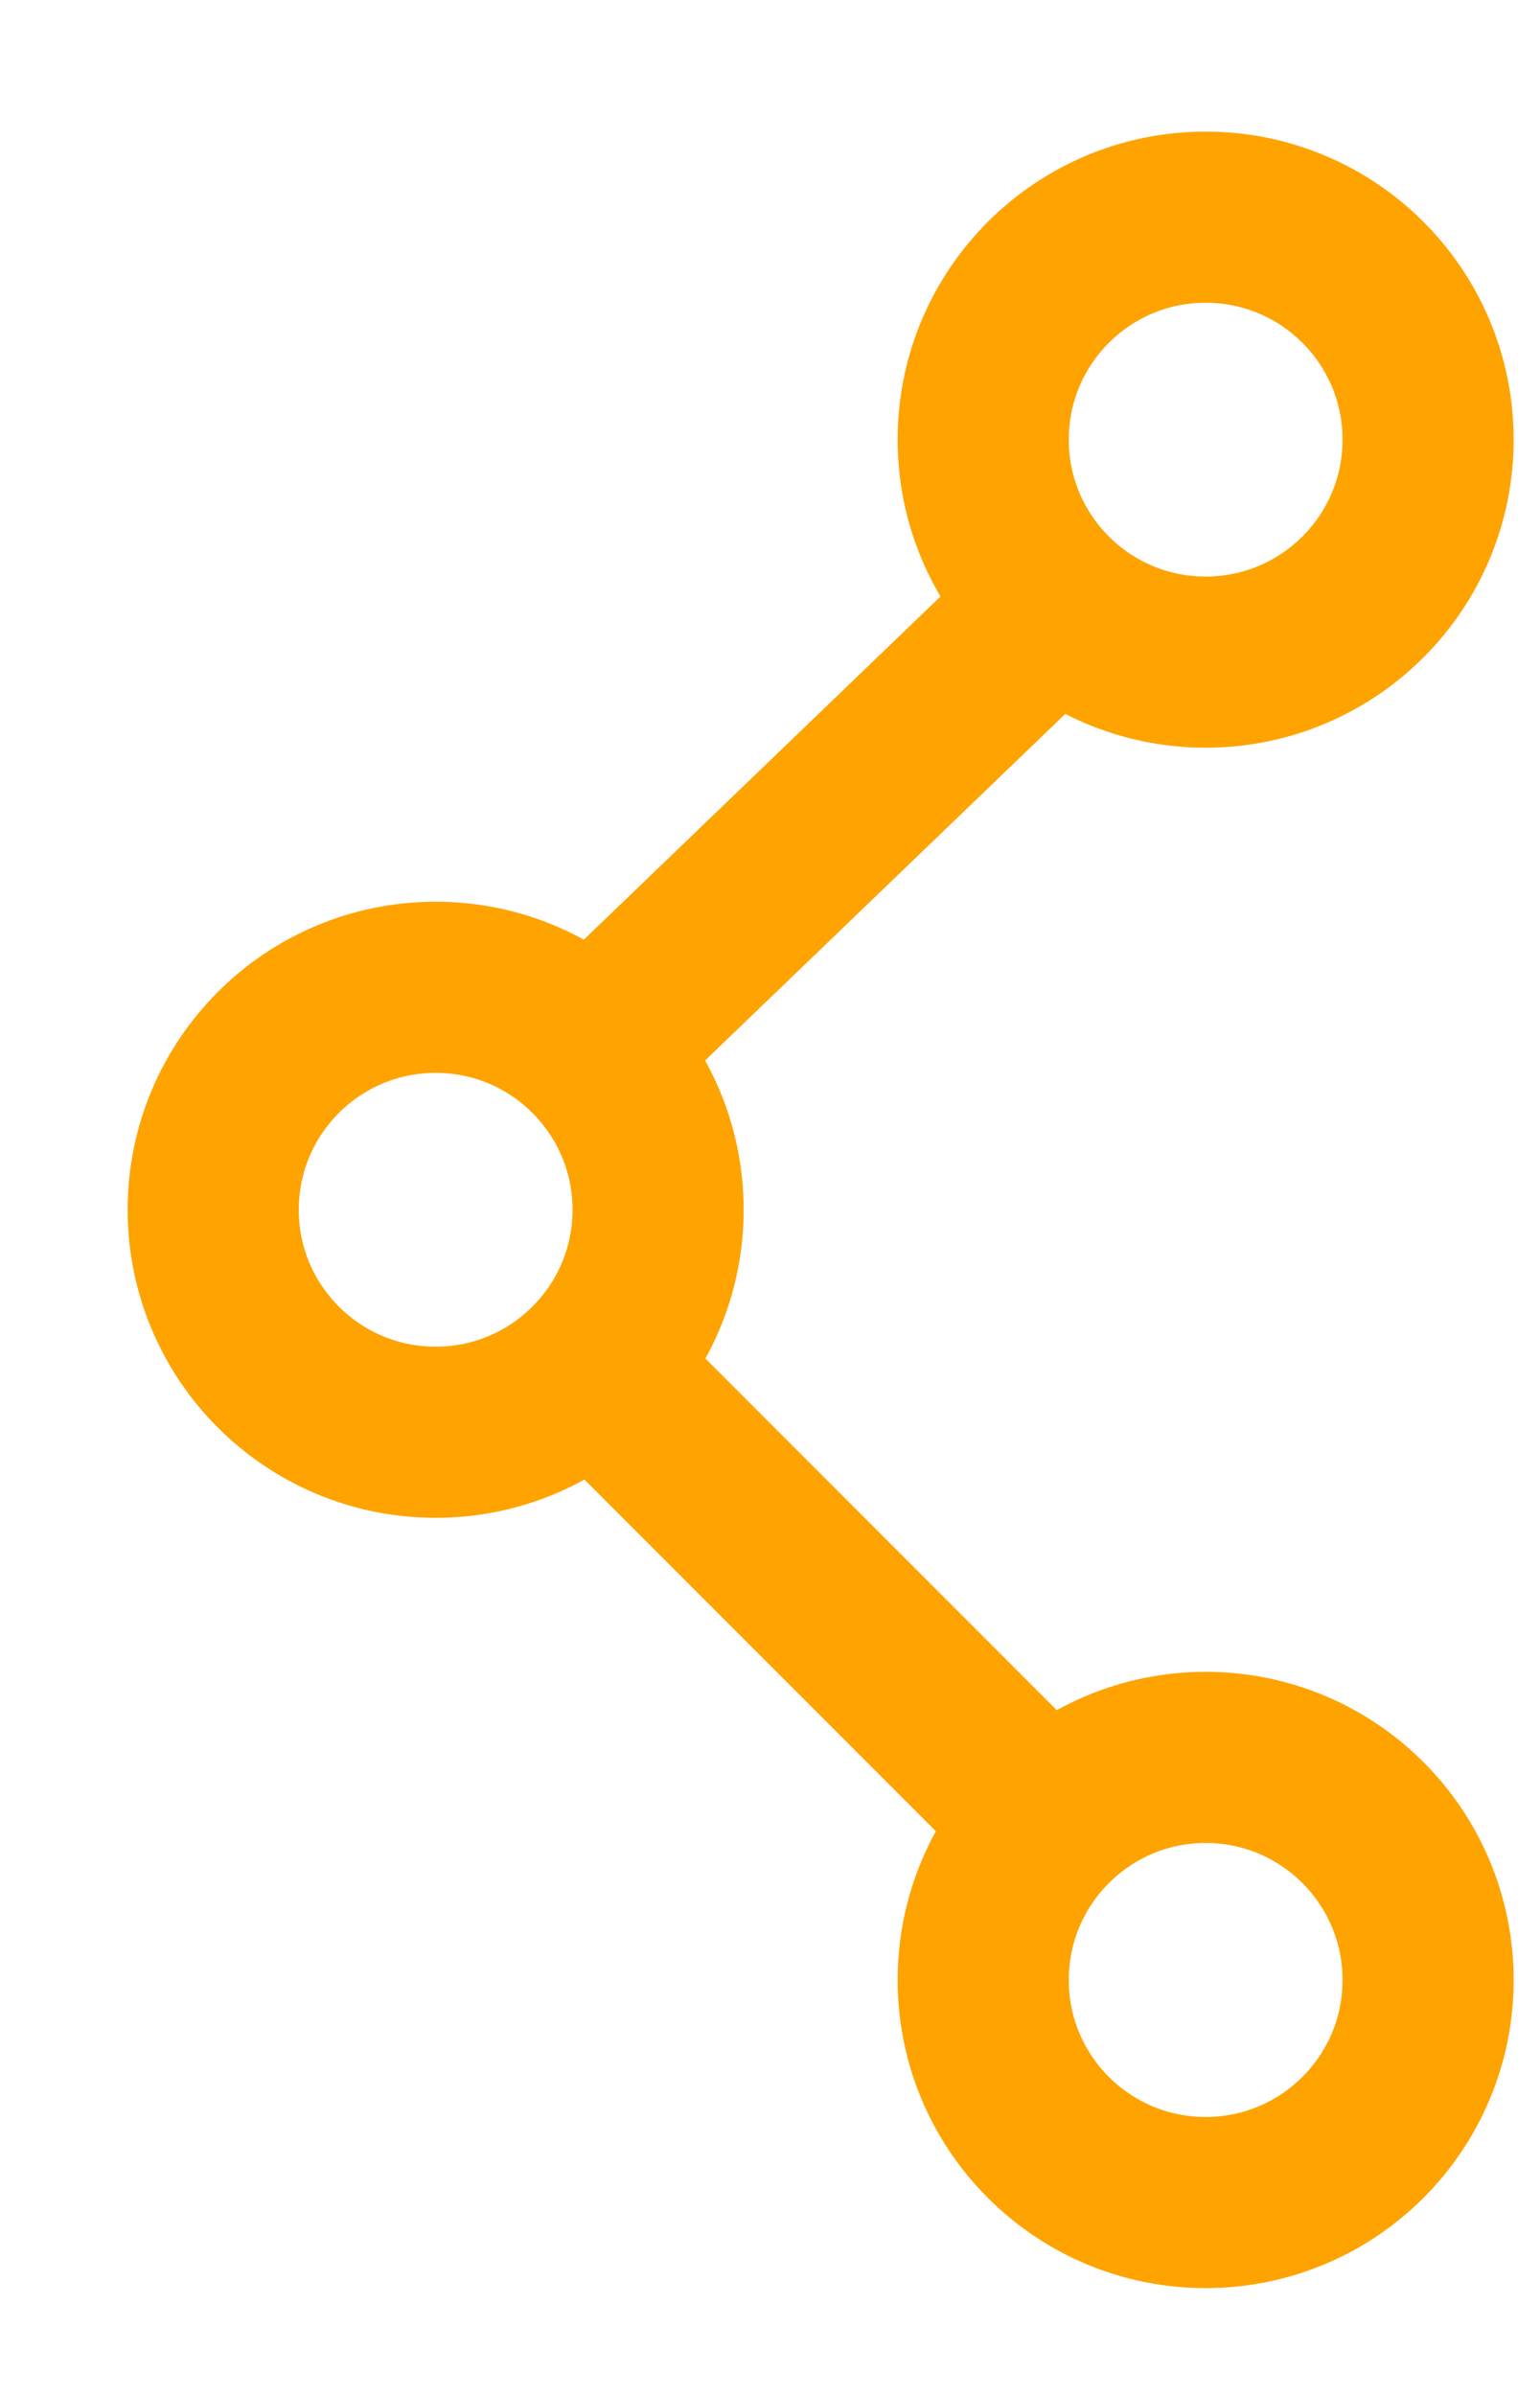
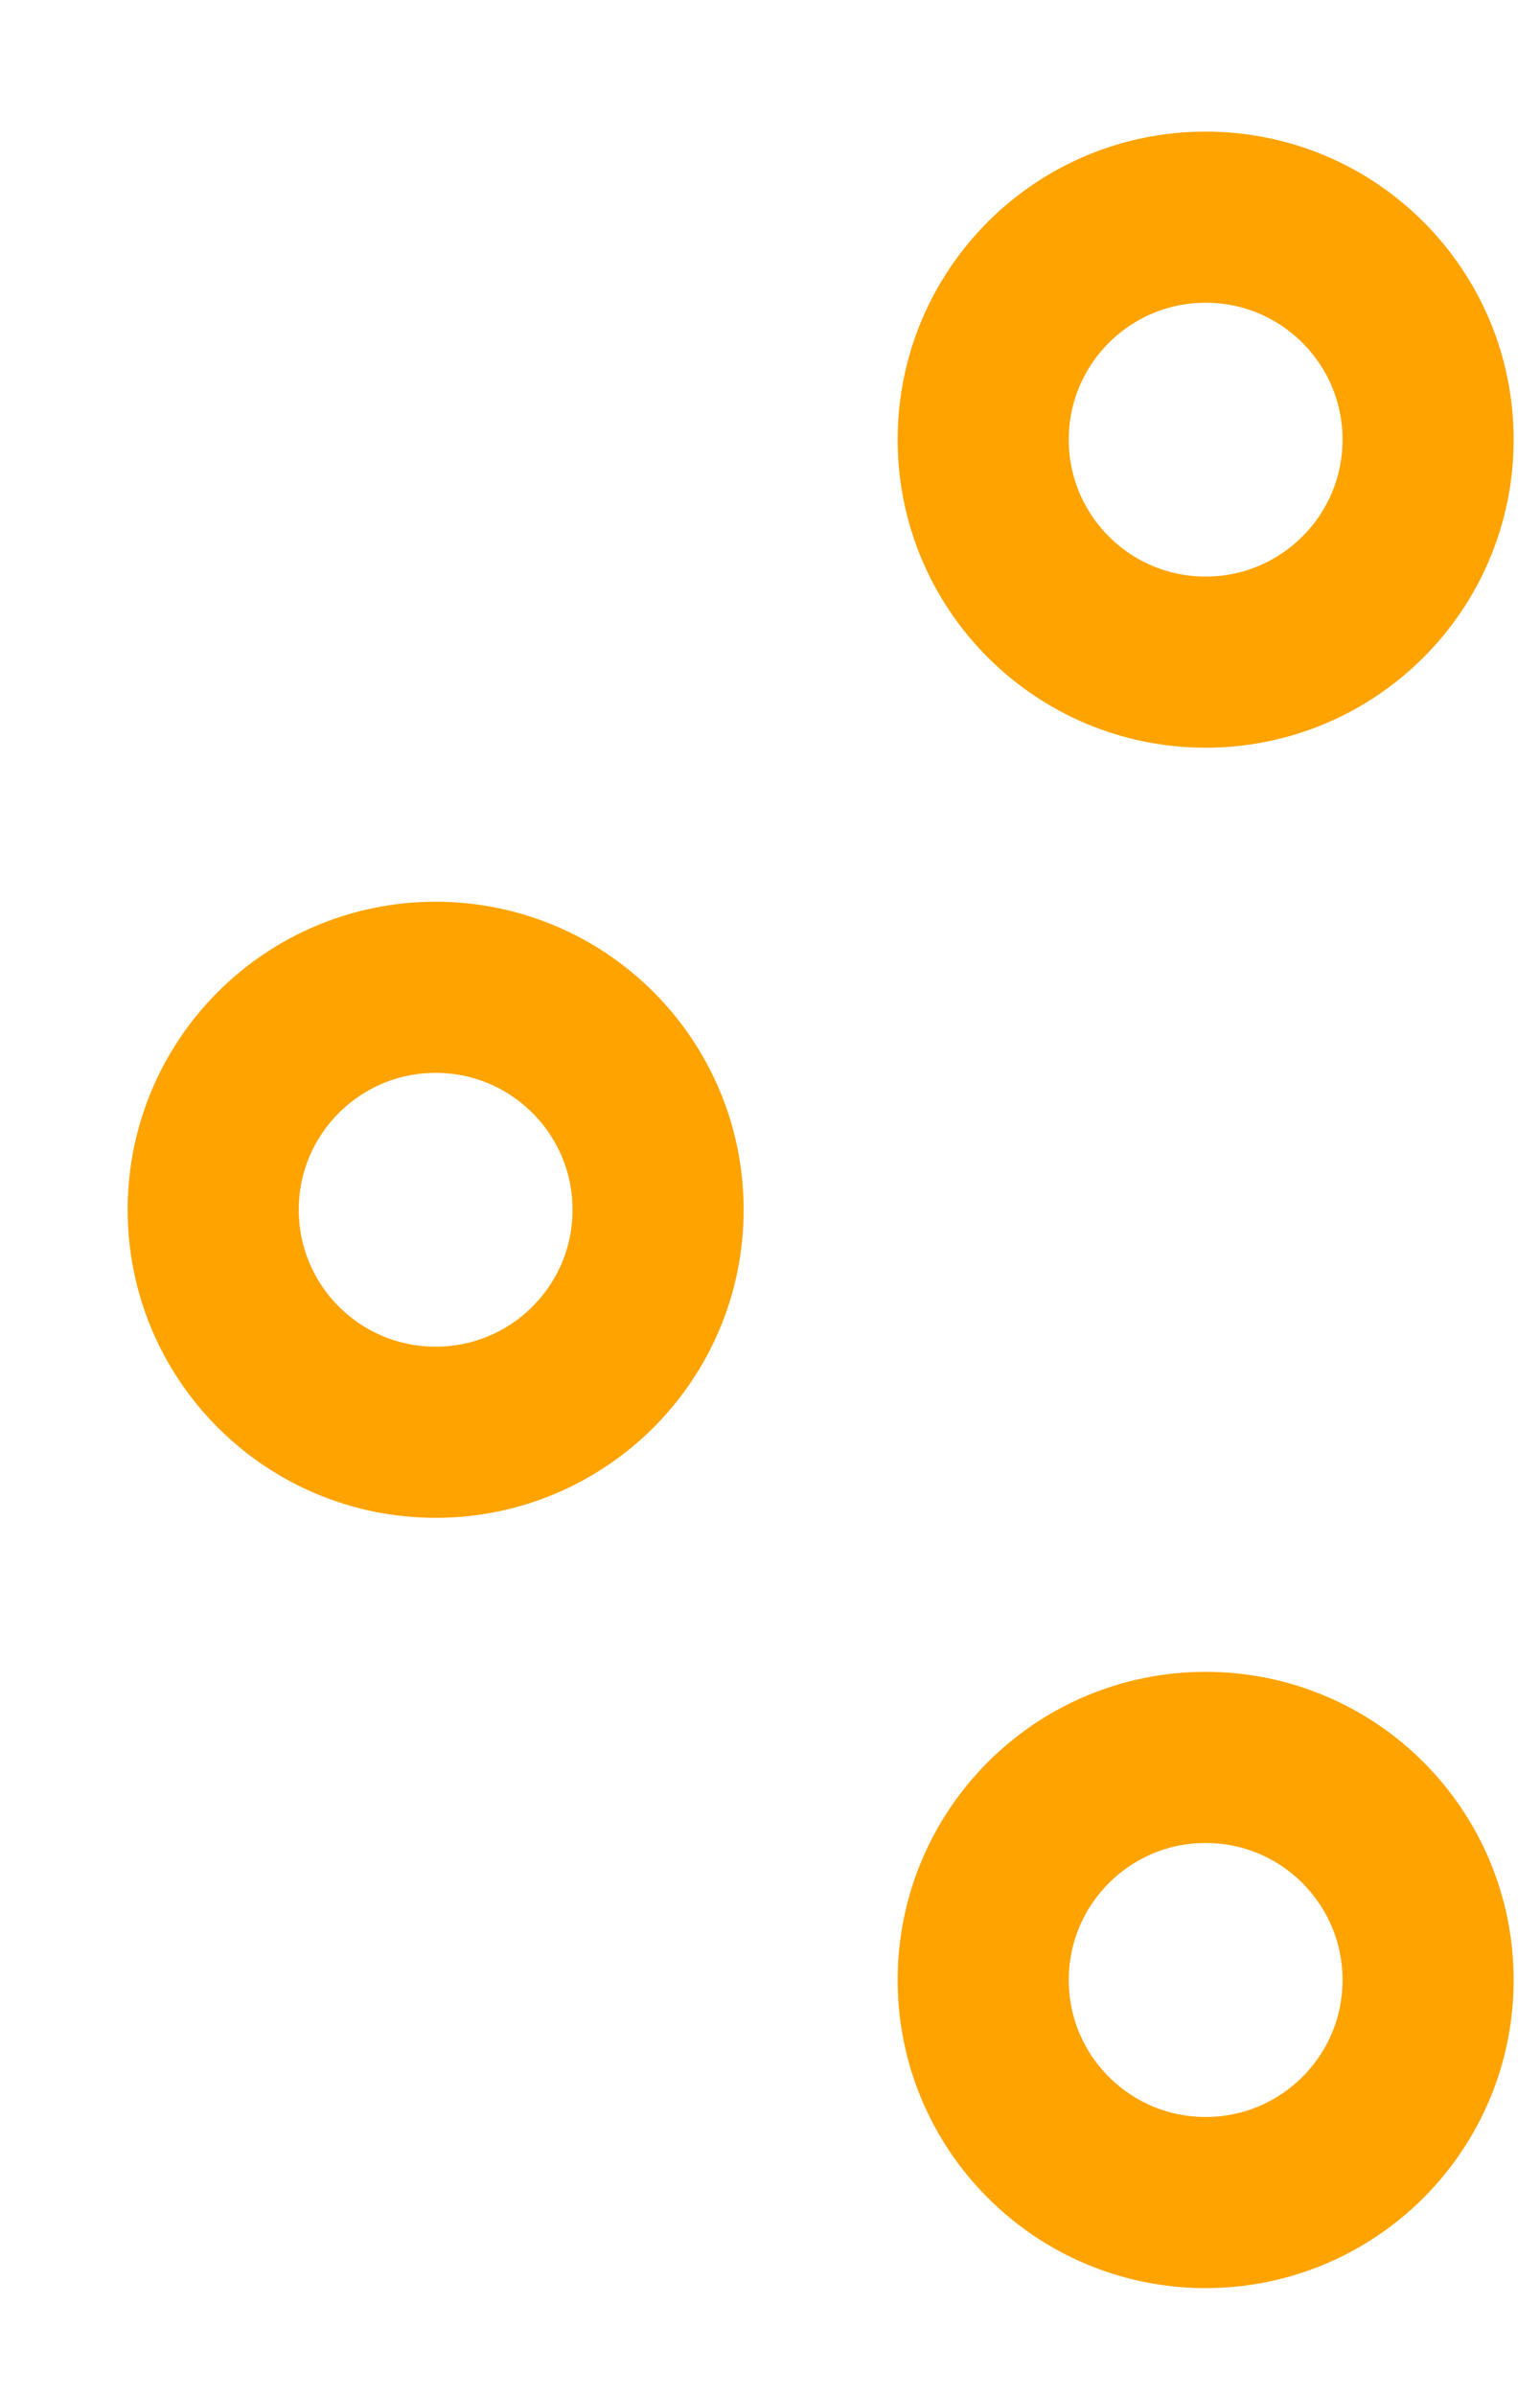
<svg xmlns="http://www.w3.org/2000/svg" width="9px" height="14px" viewBox="0 0 9 14" version="1.1">
  <title>family</title>
  <desc>Created with Sketch.</desc>
  <g id="Page-1" stroke="none" stroke-width="1" fill="none" fill-rule="evenodd">
    <g id="Artboard-Copy-52" transform="translate(-554, -377)" stroke="#FFA300">
      <g id="Group-2" transform="translate(554.746, 376.269)">
        <g id="family" transform="translate(0, 1.5)">
          <path d="M6.3,9.5 C5.582,9.5 5,10.082 5,10.801 C5,11.519 5.582,12.101 6.3,12.101 C7.018,12.101 7.6,11.519 7.6,10.801 C7.6,10.082 7.018,9.5 6.3,9.5 Z M1.8,5 C1.082,5 0.5,5.582 0.5,6.3 C0.5,7.018 1.082,7.6 1.8,7.6 C2.518,7.6 3.1,7.018 3.1,6.3 C3.1,5.582 2.518,5 1.8,5 Z M6.3,0.5 C5.582,0.5 5,1.082 5,1.8 C5,2.518 5.582,3.1 6.3,3.1 C7.018,3.1 7.6,2.518 7.6,1.8 C7.6,1.082 7.018,0.5 6.3,0.5 Z" id="Oval-5-Copy-3" />
-           <path d="M3.15,4.95 L4.917,3.25 M3.15,7.65 L5.12,9.621" id="Line-5" fill="#F5A623" stroke-linecap="square" />
        </g>
      </g>
    </g>
  </g>
</svg>